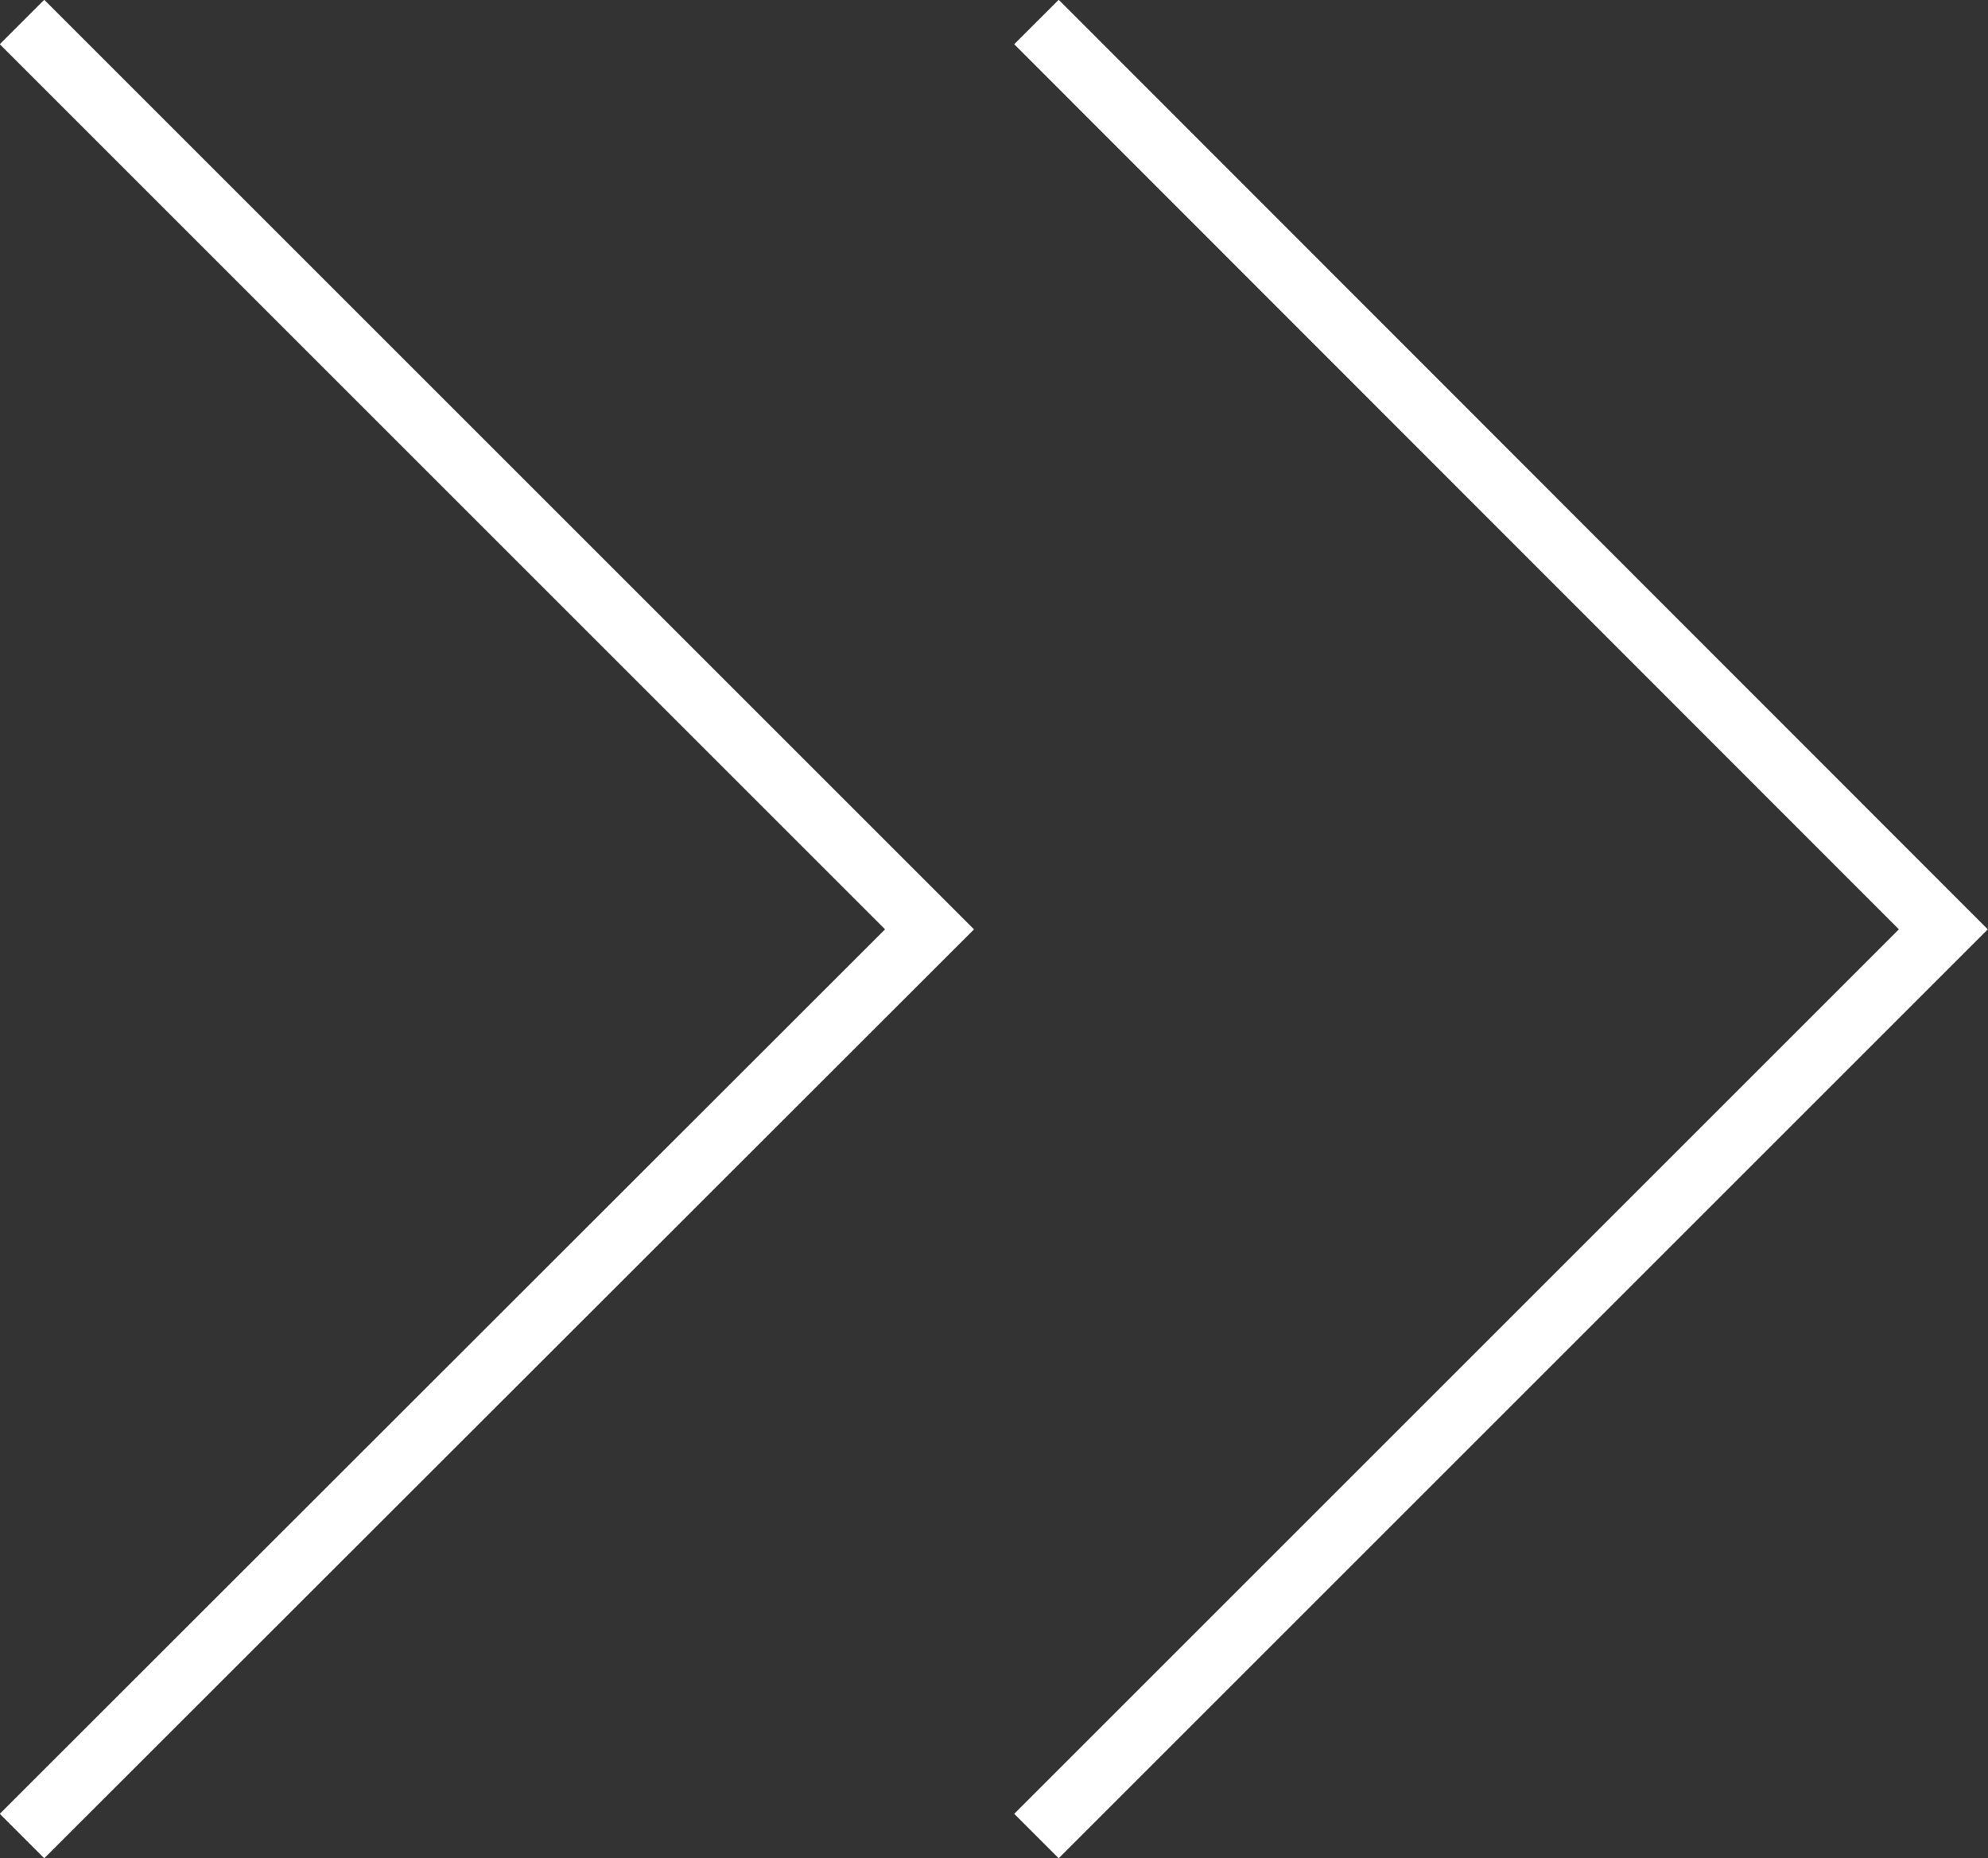
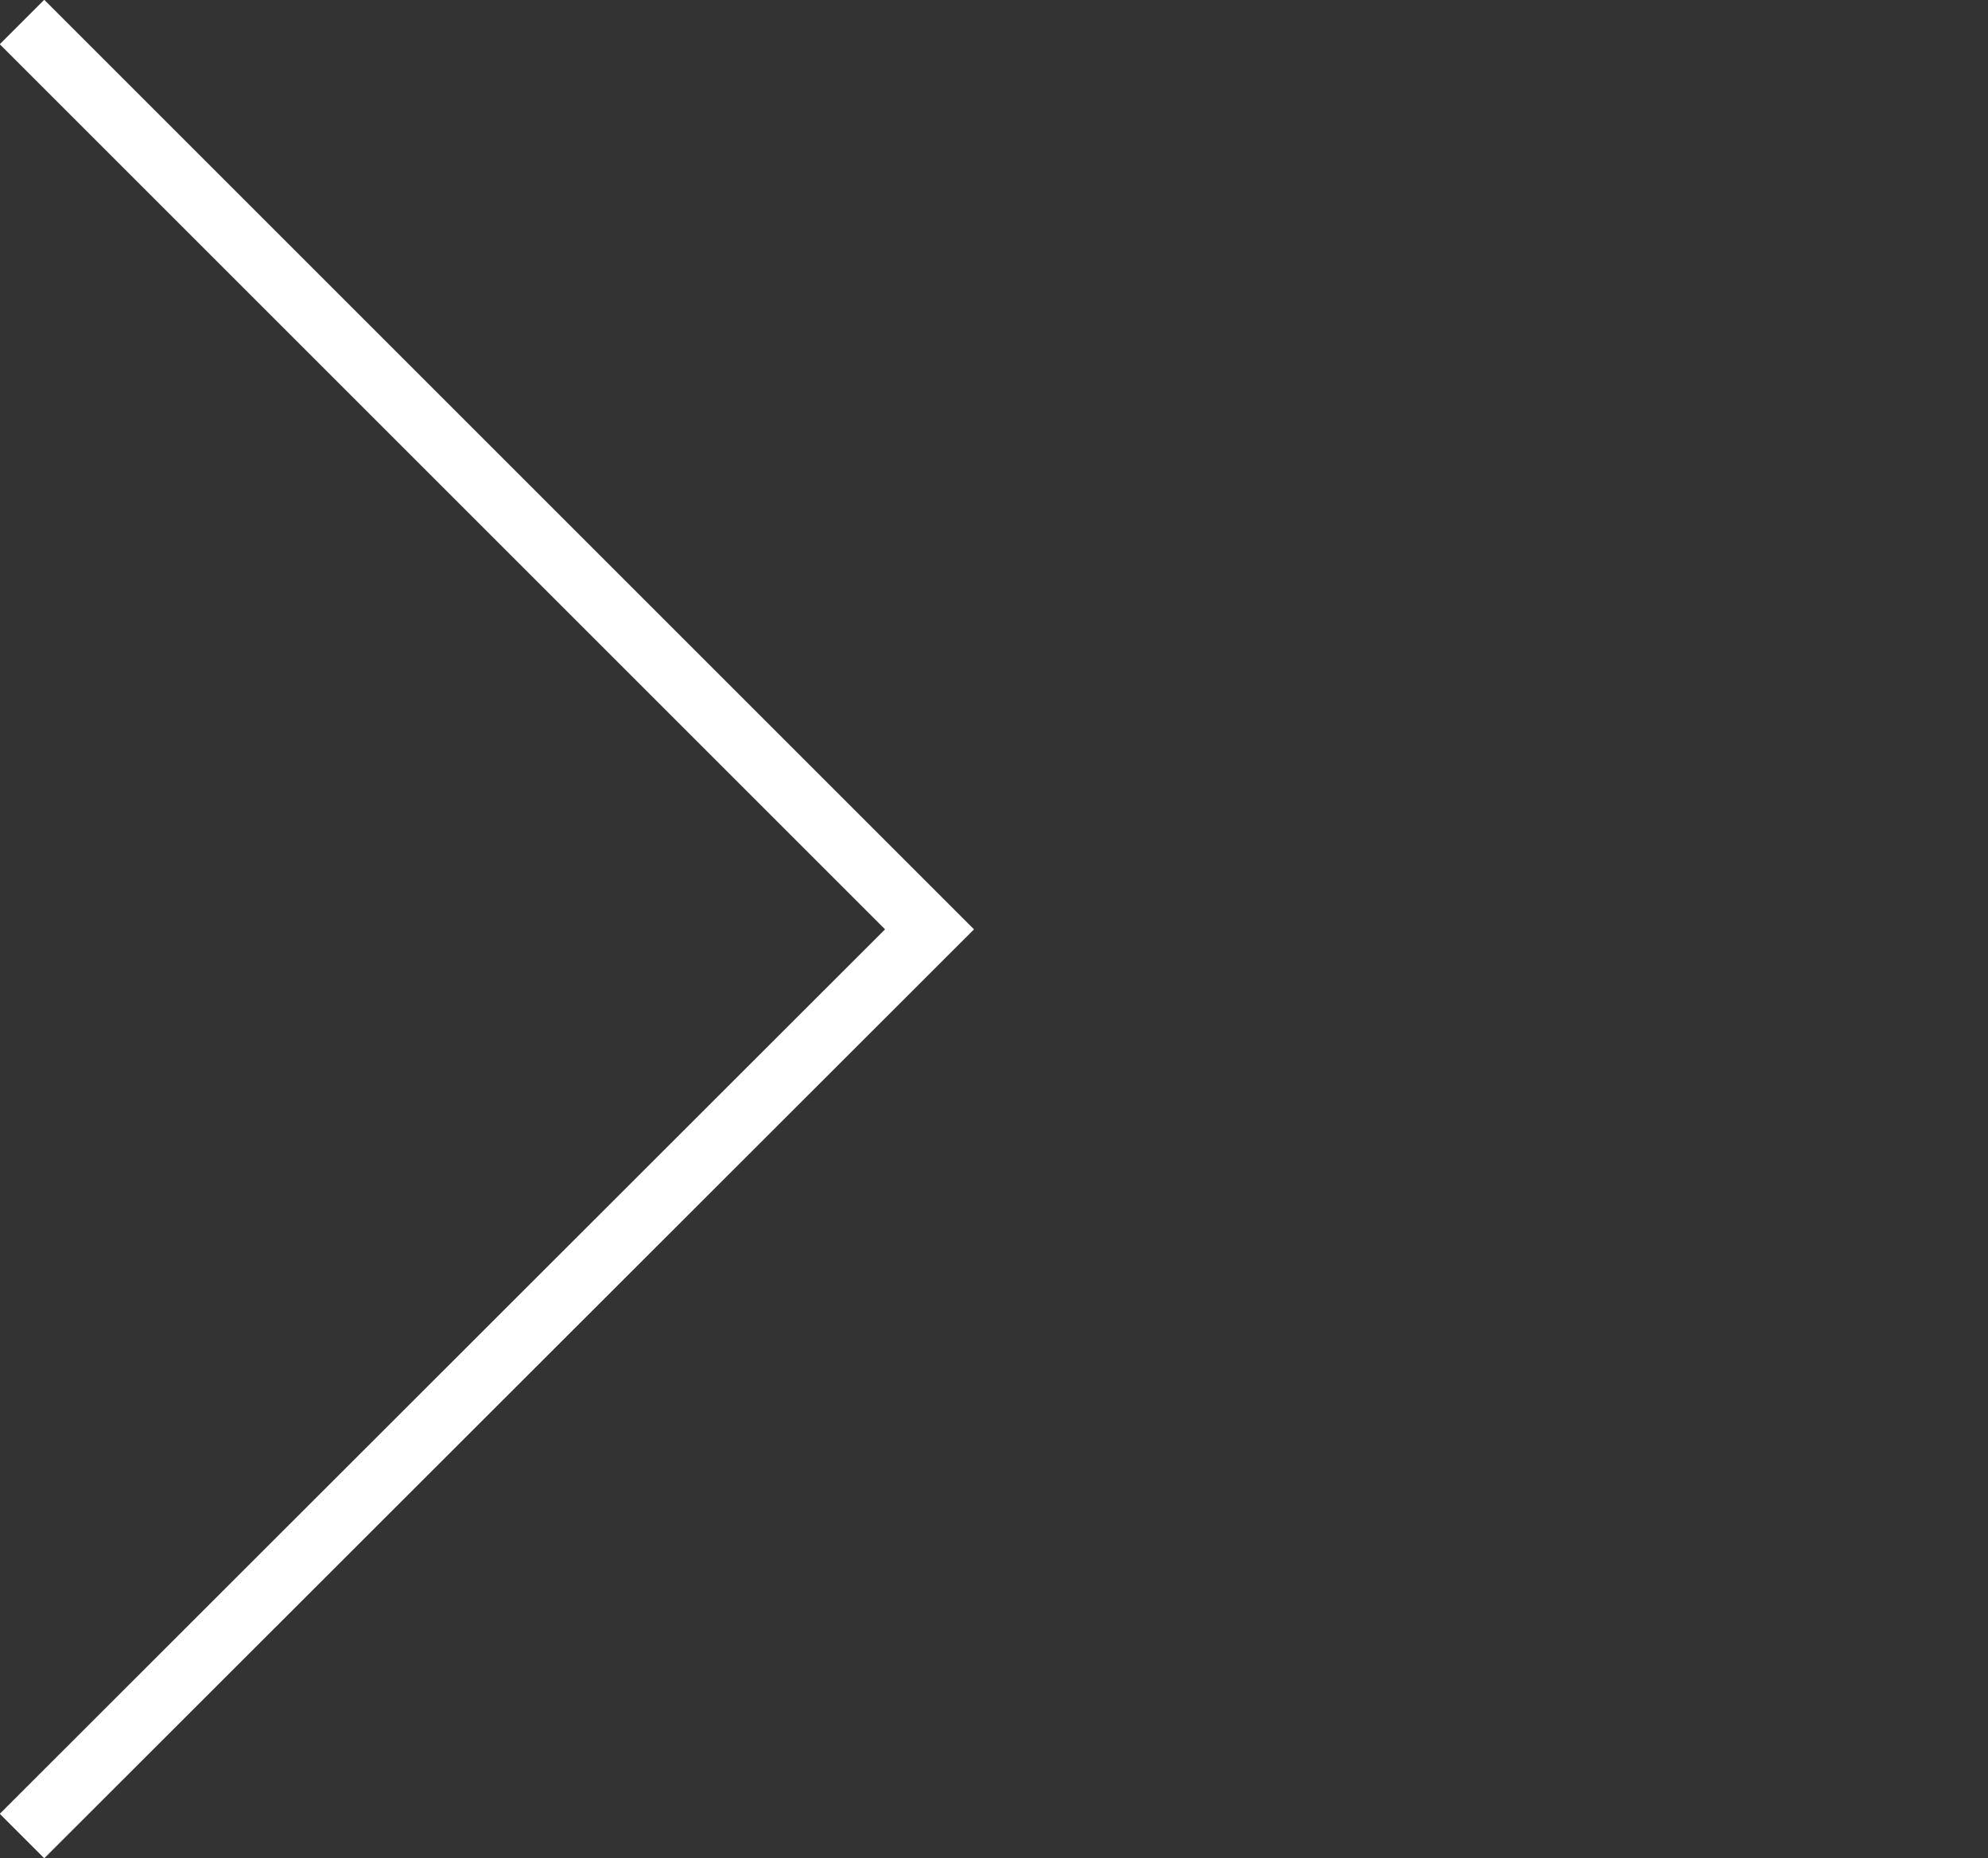
<svg xmlns="http://www.w3.org/2000/svg" id="_レイヤー_1" data-name="レイヤー 1" viewBox="0 0 31.61 29.55">
  <rect x="0" y="0" width="31.61" height="29.55" fill="#333333" stroke="none" />
  <defs>
    <style>
      .cls-1 {
        fill: none;
        stroke: #fff;
        stroke-miterlimit: 10;
      }
    </style>
  </defs>
  <polyline class="cls-1" points=".35 .35 14.78 14.78 .35 29.2" />
-   <polyline class="cls-1" points="16.48 .35 30.9 14.78 16.48 29.2" />
</svg>